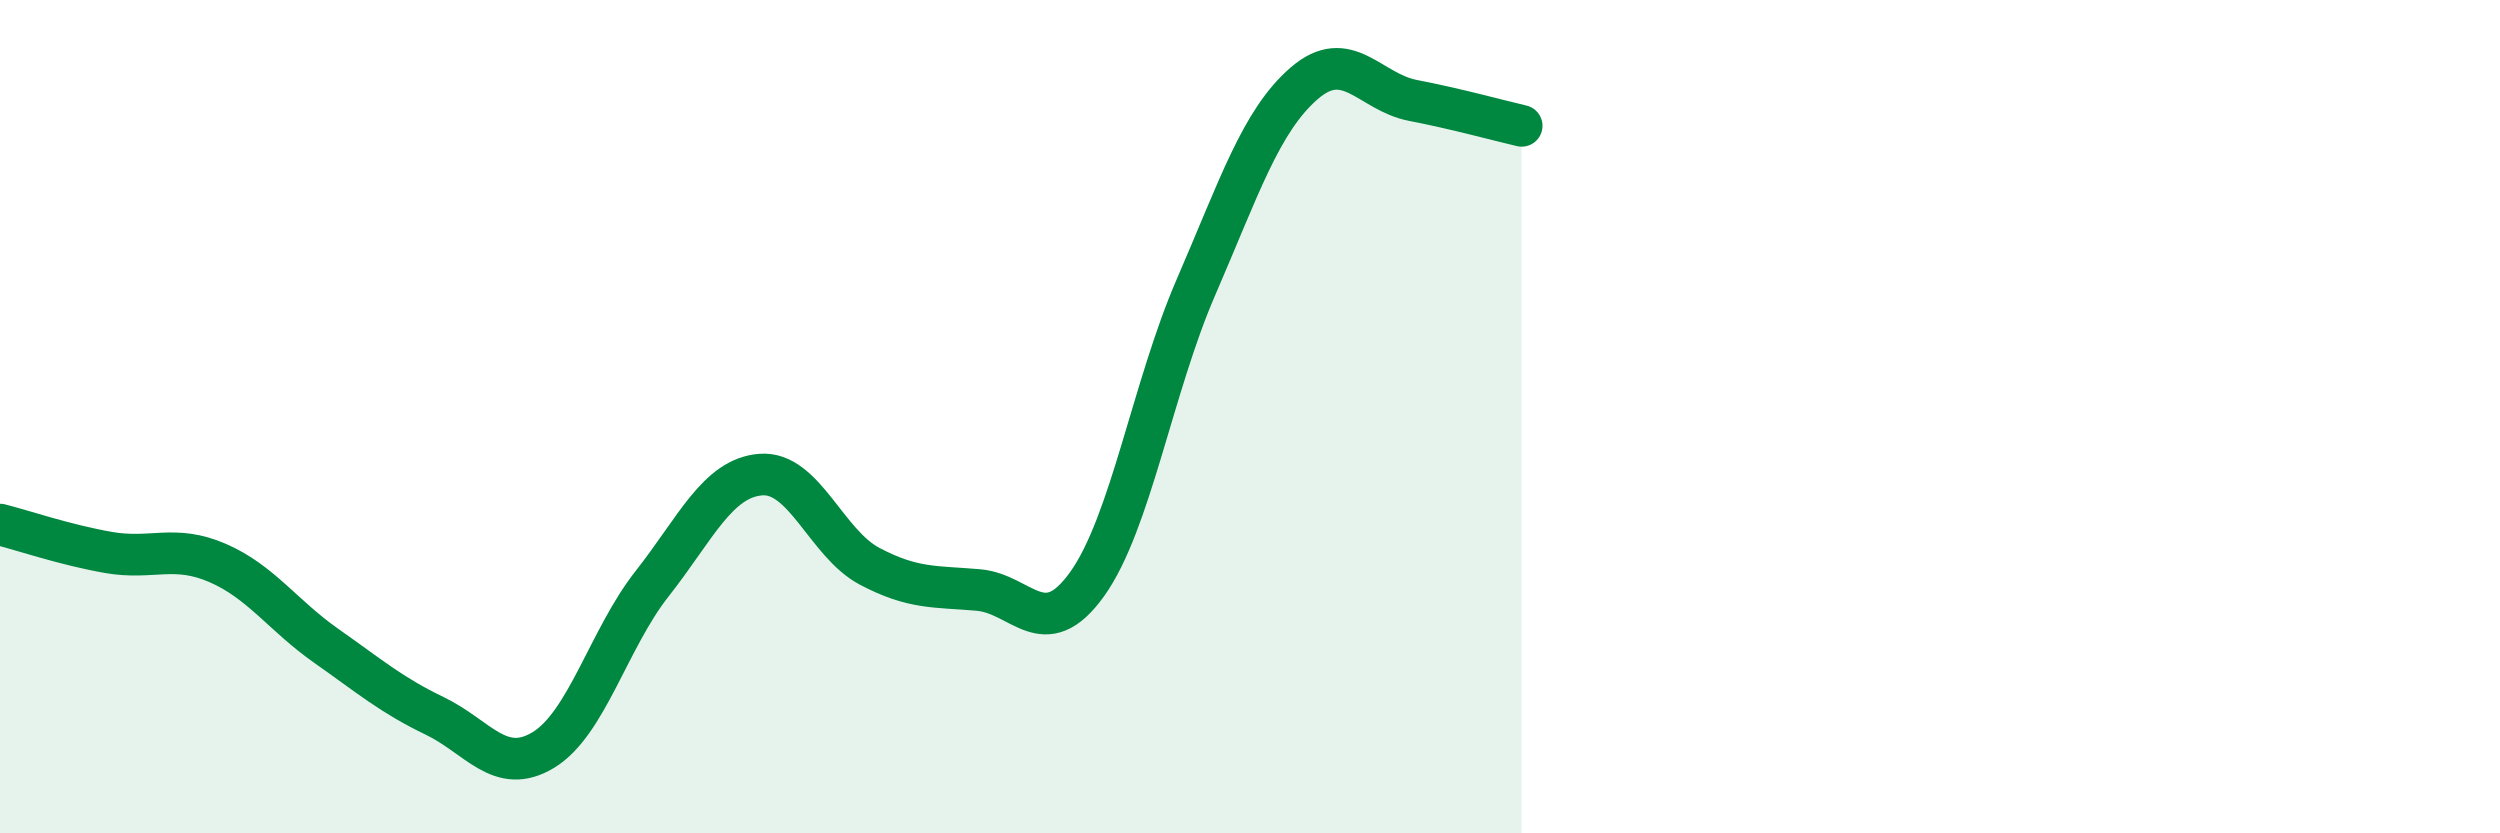
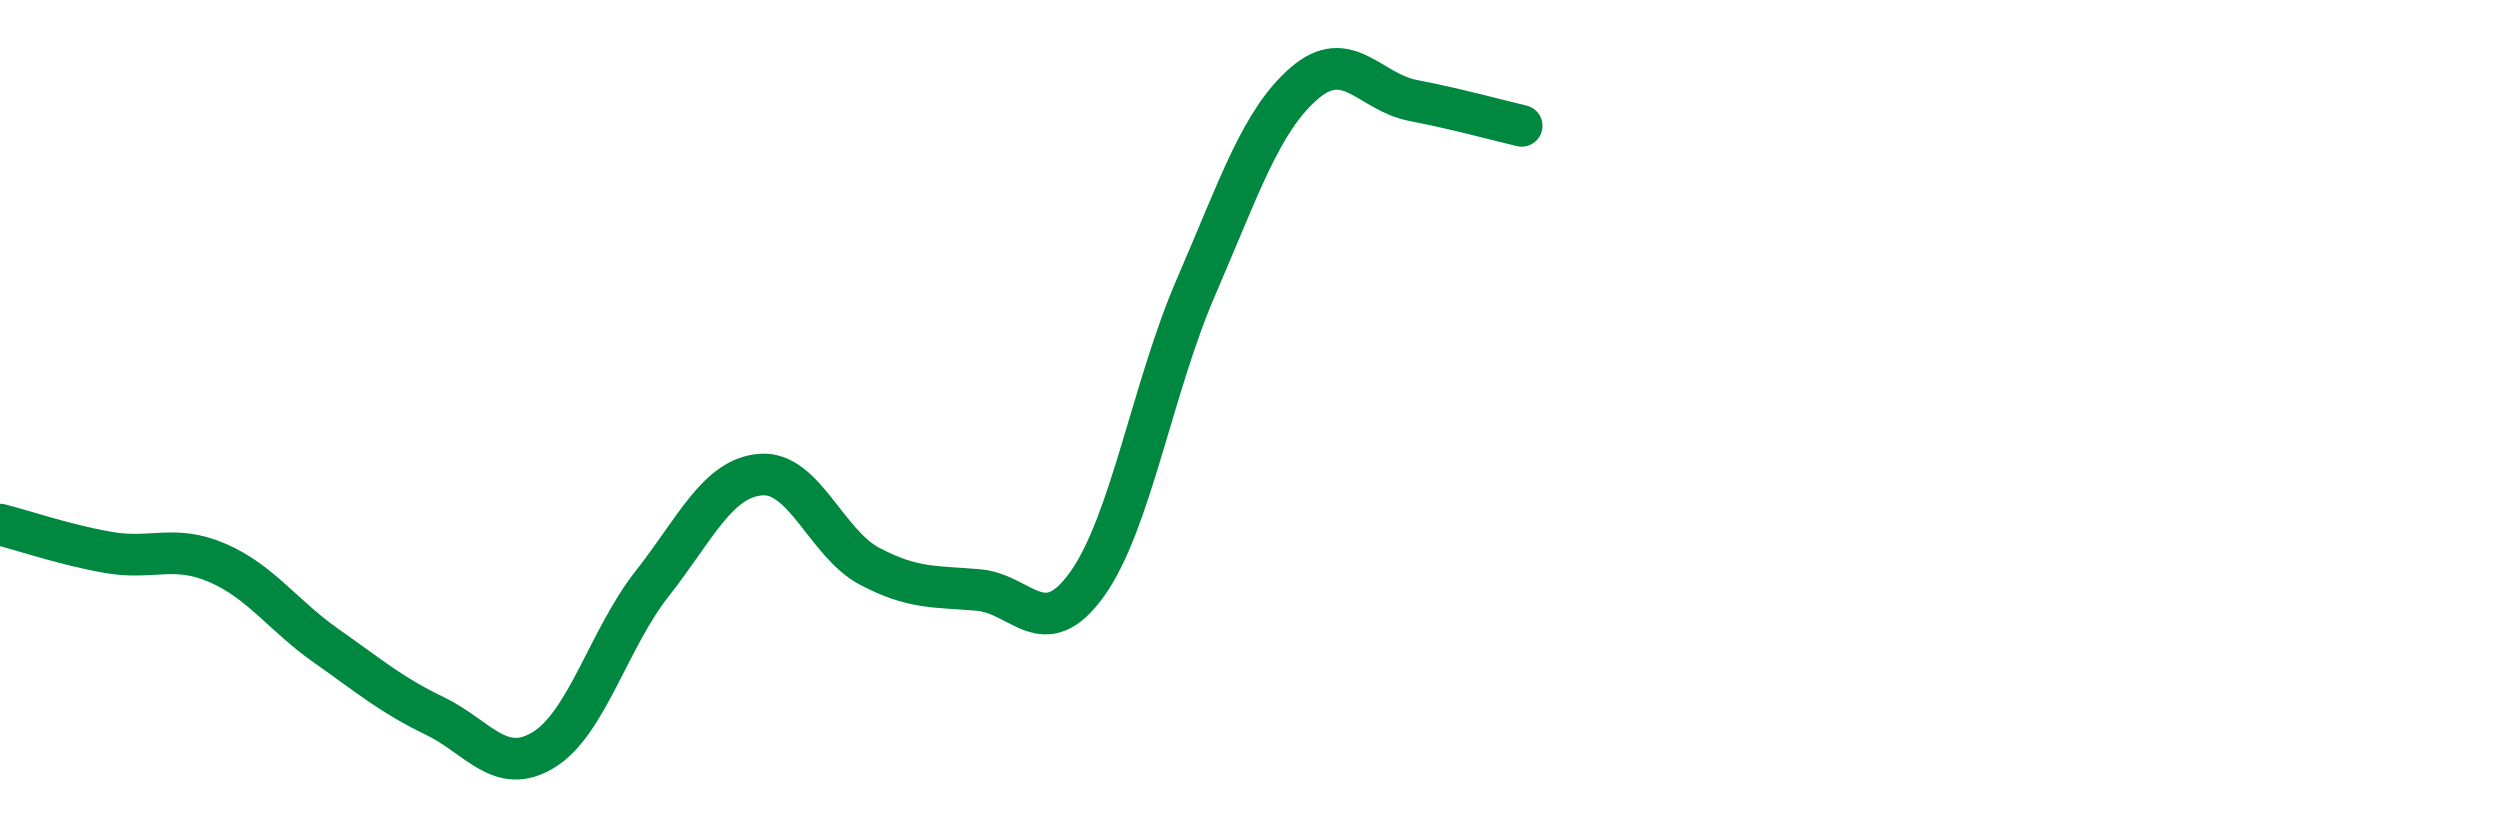
<svg xmlns="http://www.w3.org/2000/svg" width="60" height="20" viewBox="0 0 60 20">
-   <path d="M 0,12.59 C 0.52,12.72 1.57,13.08 2.61,13.26 C 3.65,13.44 4.18,13.06 5.22,13.51 C 6.26,13.96 6.79,14.77 7.83,15.5 C 8.87,16.23 9.39,16.68 10.43,17.18 C 11.47,17.68 12,18.63 13.04,18 C 14.08,17.37 14.61,15.33 15.65,14.01 C 16.69,12.69 17.22,11.47 18.26,11.39 C 19.3,11.31 19.83,13.04 20.87,13.59 C 21.91,14.14 22.44,14.07 23.48,14.16 C 24.52,14.25 25.05,15.47 26.09,14.02 C 27.13,12.57 27.66,9.3 28.7,6.9 C 29.74,4.5 30.26,2.9 31.3,2 C 32.34,1.1 32.87,2.21 33.91,2.41 C 34.95,2.61 36,2.9 36.52,3.02L36.52 20L0 20Z" fill="#008740" opacity="0.1" stroke-linecap="round" stroke-linejoin="round" />
  <path d="M 0,12.59 C 0.52,12.72 1.57,13.08 2.61,13.26 C 3.65,13.44 4.18,13.06 5.22,13.51 C 6.26,13.96 6.79,14.77 7.83,15.5 C 8.87,16.23 9.39,16.68 10.43,17.18 C 11.47,17.68 12,18.63 13.04,18 C 14.08,17.37 14.61,15.33 15.65,14.01 C 16.69,12.69 17.22,11.47 18.26,11.39 C 19.3,11.31 19.83,13.04 20.87,13.59 C 21.91,14.14 22.44,14.07 23.48,14.16 C 24.52,14.25 25.05,15.47 26.09,14.02 C 27.13,12.57 27.66,9.3 28.7,6.9 C 29.74,4.5 30.26,2.9 31.3,2 C 32.34,1.1 32.87,2.21 33.91,2.41 C 34.95,2.61 36,2.9 36.52,3.02" stroke="#008740" stroke-width="1" fill="none" stroke-linecap="round" stroke-linejoin="round" />
</svg>